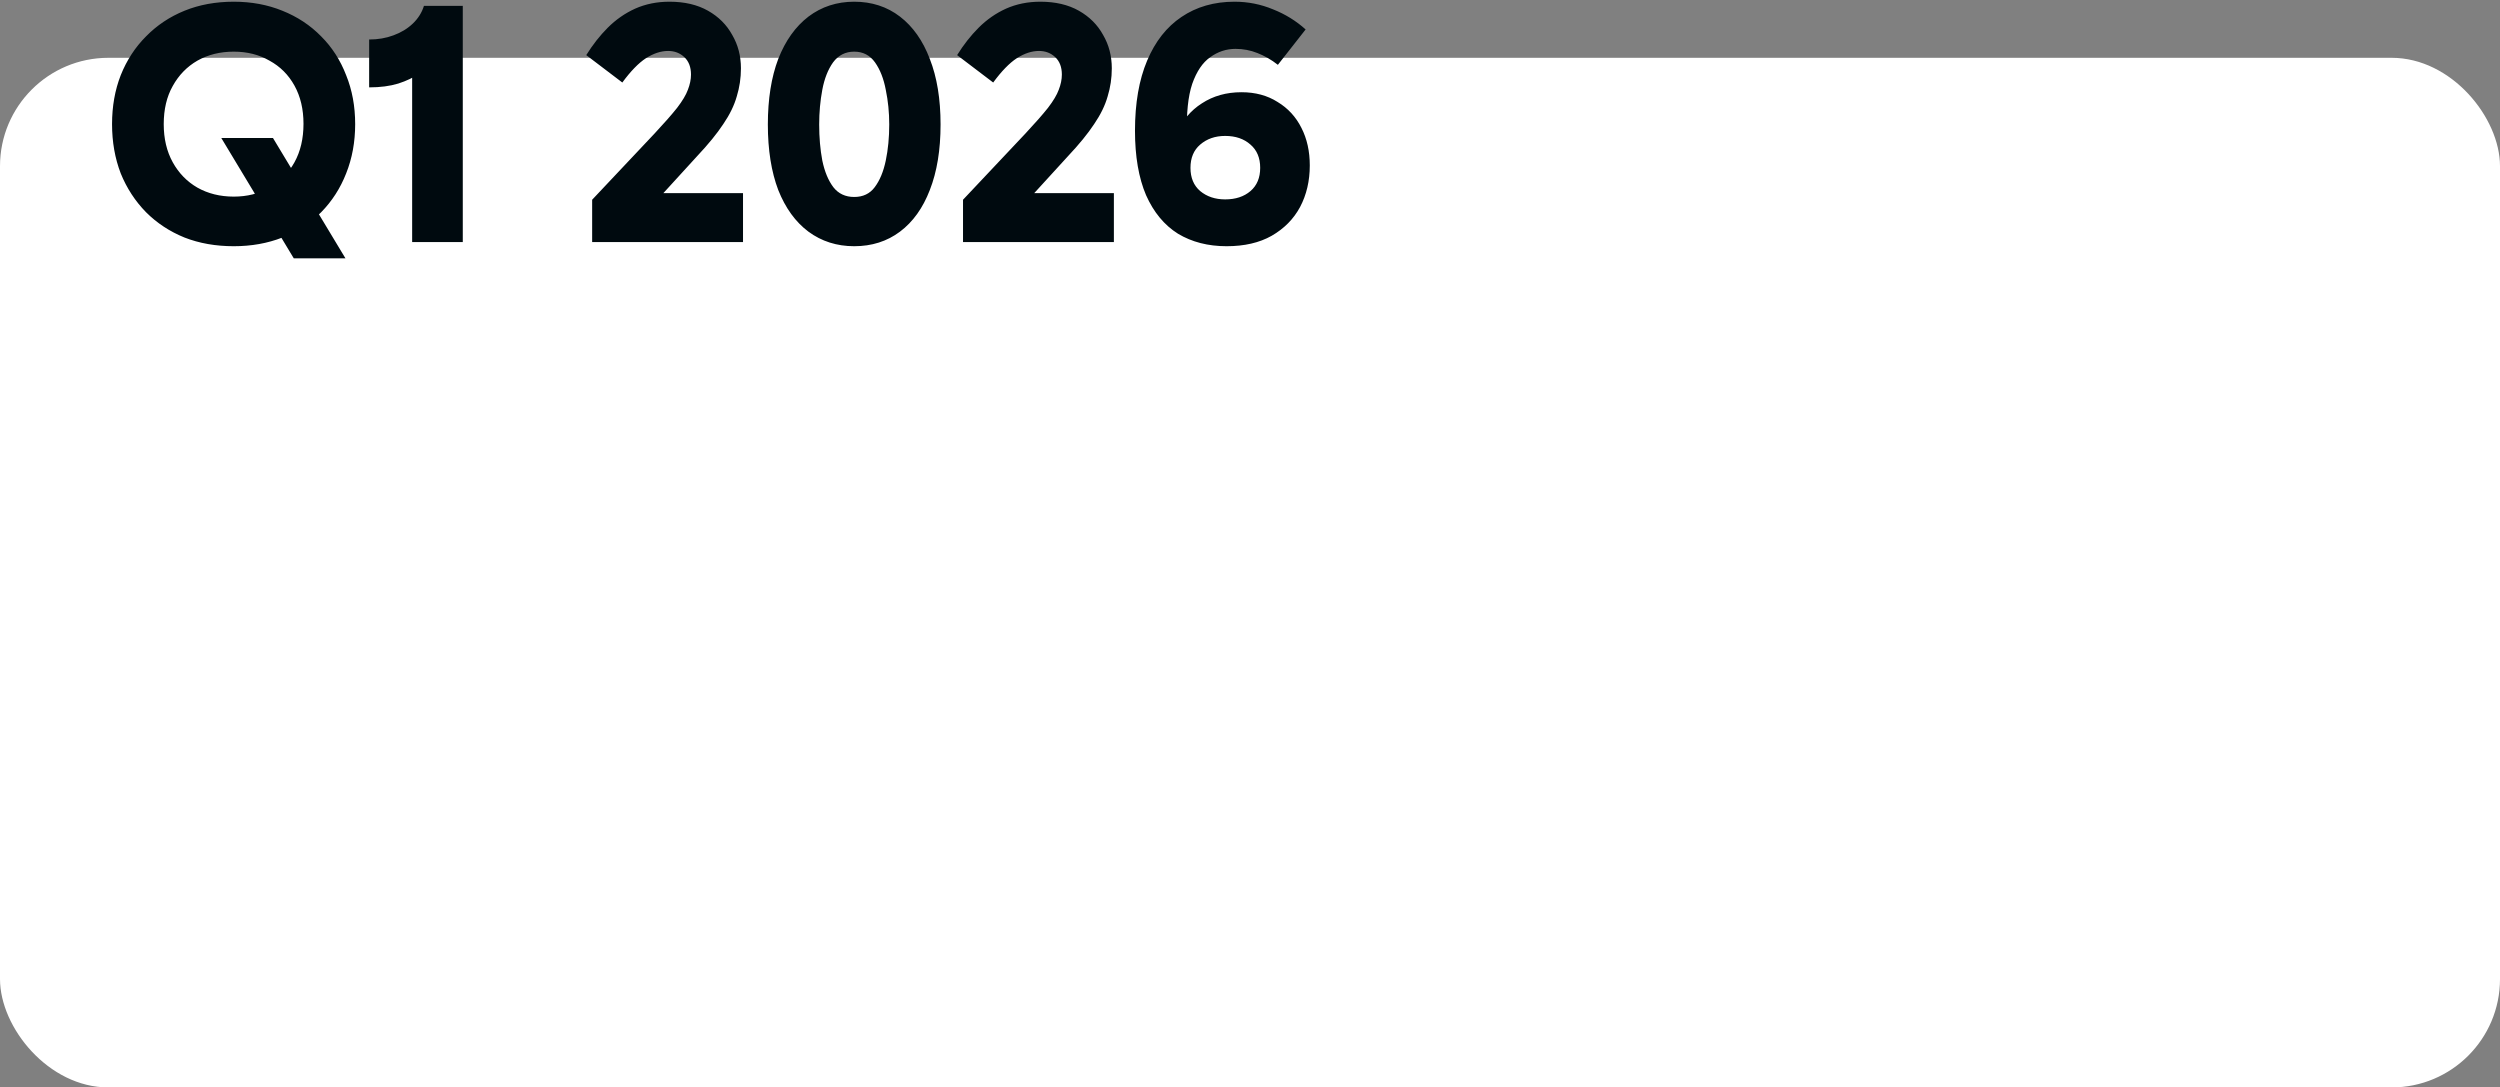
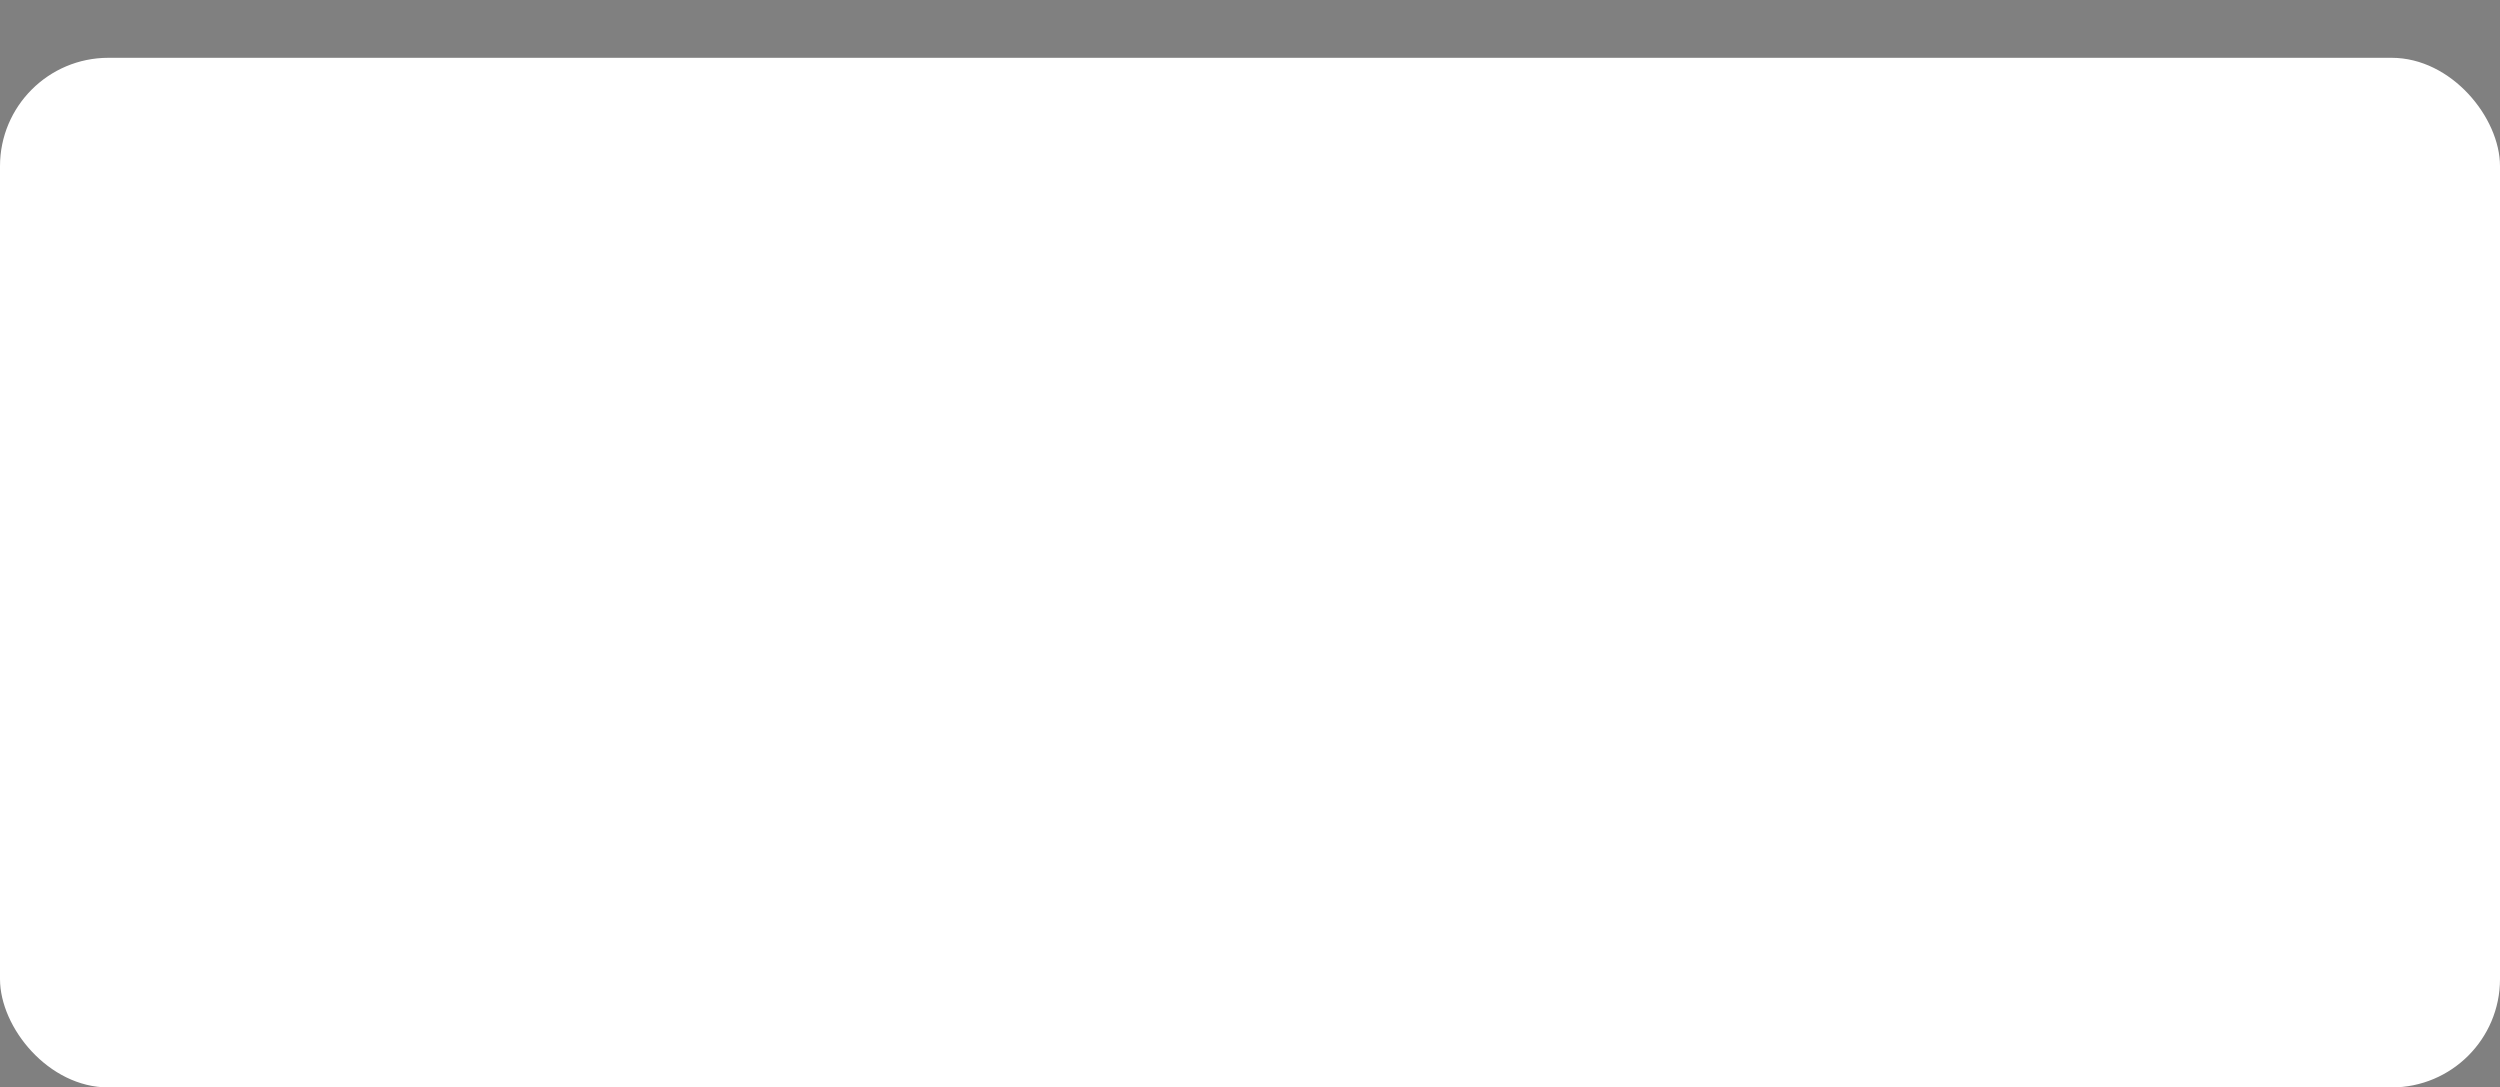
<svg xmlns="http://www.w3.org/2000/svg" width="692" height="301" viewBox="0 0 692 301" fill="none">
  <rect x="0" y="0" width="692" height="301" fill="#808080" stroke="none" />
  <rect y="16" width="692" height="285" rx="30" fill="white" />
-   <path d="M81.32 71.512L61.256 38.2H75.56L95.624 71.512H81.32ZM31.016 34.36C31.016 29.432 31.816 24.92 33.416 20.824C35.08 16.664 37.416 13.08 40.424 10.072C43.432 7 46.984 4.632 51.08 2.968C55.176 1.304 59.72 0.472 64.712 0.472C69.576 0.472 74.056 1.304 78.152 2.968C82.312 4.632 85.896 7 88.904 10.072C91.912 13.08 94.216 16.664 95.816 20.824C97.48 24.92 98.312 29.432 98.312 34.36C98.312 39.288 97.48 43.832 95.816 47.992C94.216 52.088 91.912 55.672 88.904 58.744C85.896 61.752 82.312 64.088 78.152 65.752C74.056 67.352 69.576 68.152 64.712 68.152C59.72 68.152 55.176 67.352 51.08 65.752C46.984 64.088 43.432 61.752 40.424 58.744C37.416 55.672 35.08 52.088 33.416 47.992C31.816 43.832 31.016 39.288 31.016 34.36ZM45.32 34.36C45.32 38.392 46.152 41.912 47.816 44.92C49.48 47.928 51.752 50.264 54.632 51.928C57.576 53.592 60.936 54.424 64.712 54.424C68.424 54.424 71.72 53.592 74.6 51.928C77.544 50.264 79.848 47.928 81.512 44.92C83.176 41.912 84.008 38.36 84.008 34.264C84.008 30.232 83.176 26.712 81.512 23.704C79.848 20.696 77.544 18.392 74.6 16.792C71.72 15.128 68.424 14.296 64.712 14.296C60.936 14.296 57.576 15.128 54.632 16.792C51.752 18.456 49.48 20.792 47.816 23.8C46.152 26.744 45.32 30.264 45.32 34.36ZM114.083 13.048L118.883 16.888C118.499 18.04 117.539 19.192 116.003 20.344C114.531 21.432 112.611 22.36 110.243 23.128C107.939 23.832 105.251 24.184 102.179 24.184V10.936C104.611 10.936 106.851 10.552 108.899 9.784C111.011 9.016 112.803 7.928 114.275 6.52C115.747 5.112 116.771 3.48 117.347 1.624H128.099V67H114.083V13.048ZM205.091 18.904C205.091 21.592 204.707 24.184 203.939 26.68C203.235 29.176 201.987 31.736 200.195 34.36C198.467 36.984 196.067 39.928 192.995 43.192L177.827 59.8L176.195 53.464H205.667V67H163.907V55.288L181.187 36.952C183.875 34.072 185.955 31.704 187.427 29.848C188.899 27.928 189.891 26.264 190.403 24.856C190.979 23.384 191.267 21.976 191.267 20.632C191.267 18.584 190.659 16.984 189.443 15.832C188.227 14.68 186.723 14.104 184.931 14.104C182.947 14.104 180.899 14.776 178.787 16.12C176.739 17.464 174.563 19.704 172.259 22.84L162.275 15.256C164.067 12.376 166.051 9.848 168.227 7.672C170.467 5.432 172.995 3.672 175.811 2.392C178.691 1.112 181.859 0.472 185.315 0.472C189.475 0.472 193.027 1.304 195.971 2.968C198.915 4.632 201.155 6.872 202.691 9.688C204.291 12.44 205.091 15.512 205.091 18.904ZM236.445 68.152C231.645 68.152 227.421 66.808 223.773 64.12C220.189 61.432 217.405 57.592 215.421 52.6C213.501 47.544 212.541 41.496 212.541 34.456C212.541 27.416 213.501 21.368 215.421 16.312C217.405 11.256 220.189 7.352 223.773 4.6C227.421 1.848 231.645 0.472 236.445 0.472C241.309 0.472 245.533 1.848 249.117 4.6C252.701 7.352 255.453 11.256 257.373 16.312C259.357 21.368 260.349 27.416 260.349 34.456C260.349 41.496 259.357 47.544 257.373 52.6C255.453 57.592 252.701 61.432 249.117 64.12C245.533 66.808 241.309 68.152 236.445 68.152ZM236.445 54.52C238.877 54.52 240.765 53.624 242.109 51.832C243.517 49.976 244.541 47.512 245.181 44.44C245.821 41.368 246.141 38.04 246.141 34.456C246.141 31.128 245.821 27.928 245.181 24.856C244.605 21.784 243.613 19.256 242.205 17.272C240.797 15.288 238.877 14.296 236.445 14.296C234.013 14.296 232.061 15.288 230.589 17.272C229.181 19.256 228.189 21.784 227.613 24.856C227.037 27.928 226.749 31.128 226.749 34.456C226.749 38.04 227.037 41.368 227.613 44.44C228.253 47.512 229.277 49.976 230.685 51.832C232.093 53.624 234.013 54.52 236.445 54.52ZM307.747 18.904C307.747 21.592 307.363 24.184 306.595 26.68C305.891 29.176 304.643 31.736 302.851 34.36C301.123 36.984 298.723 39.928 295.651 43.192L280.483 59.8L278.851 53.464H308.323V67H266.563V55.288L283.843 36.952C286.531 34.072 288.611 31.704 290.083 29.848C291.555 27.928 292.547 26.264 293.059 24.856C293.635 23.384 293.923 21.976 293.923 20.632C293.923 18.584 293.315 16.984 292.099 15.832C290.883 14.68 289.379 14.104 287.587 14.104C285.603 14.104 283.555 14.776 281.443 16.12C279.395 17.464 277.219 19.704 274.915 22.84L264.931 15.256C266.723 12.376 268.707 9.848 270.883 7.672C273.123 5.432 275.651 3.672 278.467 2.392C281.347 1.112 284.515 0.472 287.971 0.472C292.131 0.472 295.683 1.304 298.627 2.968C301.571 4.632 303.811 6.872 305.347 9.688C306.947 12.44 307.747 15.512 307.747 18.904ZM314.164 36.184C314.164 28.568 315.284 22.104 317.523 16.792C319.764 11.48 322.932 7.448 327.028 4.696C331.188 1.88 336.084 0.472 341.716 0.472C345.428 0.472 348.98 1.176 352.372 2.584C355.764 3.928 358.772 5.784 361.396 8.152L353.716 17.944C351.924 16.536 350.036 15.448 348.052 14.68C346.132 13.912 344.116 13.528 342.004 13.528C339.444 13.528 337.108 14.296 334.996 15.832C332.884 17.304 331.22 19.768 330.004 23.224C328.852 26.68 328.372 31.352 328.564 37.24H325.492C327.156 33.464 329.556 30.584 332.692 28.6C335.828 26.552 339.476 25.528 343.636 25.528C347.476 25.528 350.804 26.424 353.62 28.216C356.5 29.944 358.708 32.344 360.244 35.416C361.78 38.424 362.548 41.88 362.548 45.784C362.548 50.072 361.652 53.912 359.86 57.304C358.068 60.632 355.444 63.288 351.988 65.272C348.596 67.192 344.436 68.152 339.508 68.152C334.388 68.152 329.908 67 326.068 64.696C322.292 62.328 319.348 58.776 317.236 54.04C315.188 49.24 314.164 43.288 314.164 36.184ZM329.524 46.456C329.524 49.208 330.42 51.352 332.212 52.888C334.068 54.424 336.372 55.192 339.124 55.192C342.004 55.192 344.34 54.424 346.132 52.888C347.924 51.352 348.82 49.208 348.82 46.456C348.82 43.704 347.924 41.56 346.132 40.024C344.34 38.424 342.004 37.624 339.124 37.624C336.372 37.624 334.068 38.424 332.212 40.024C330.42 41.56 329.524 43.704 329.524 46.456Z" fill="#000A0F" />
</svg>